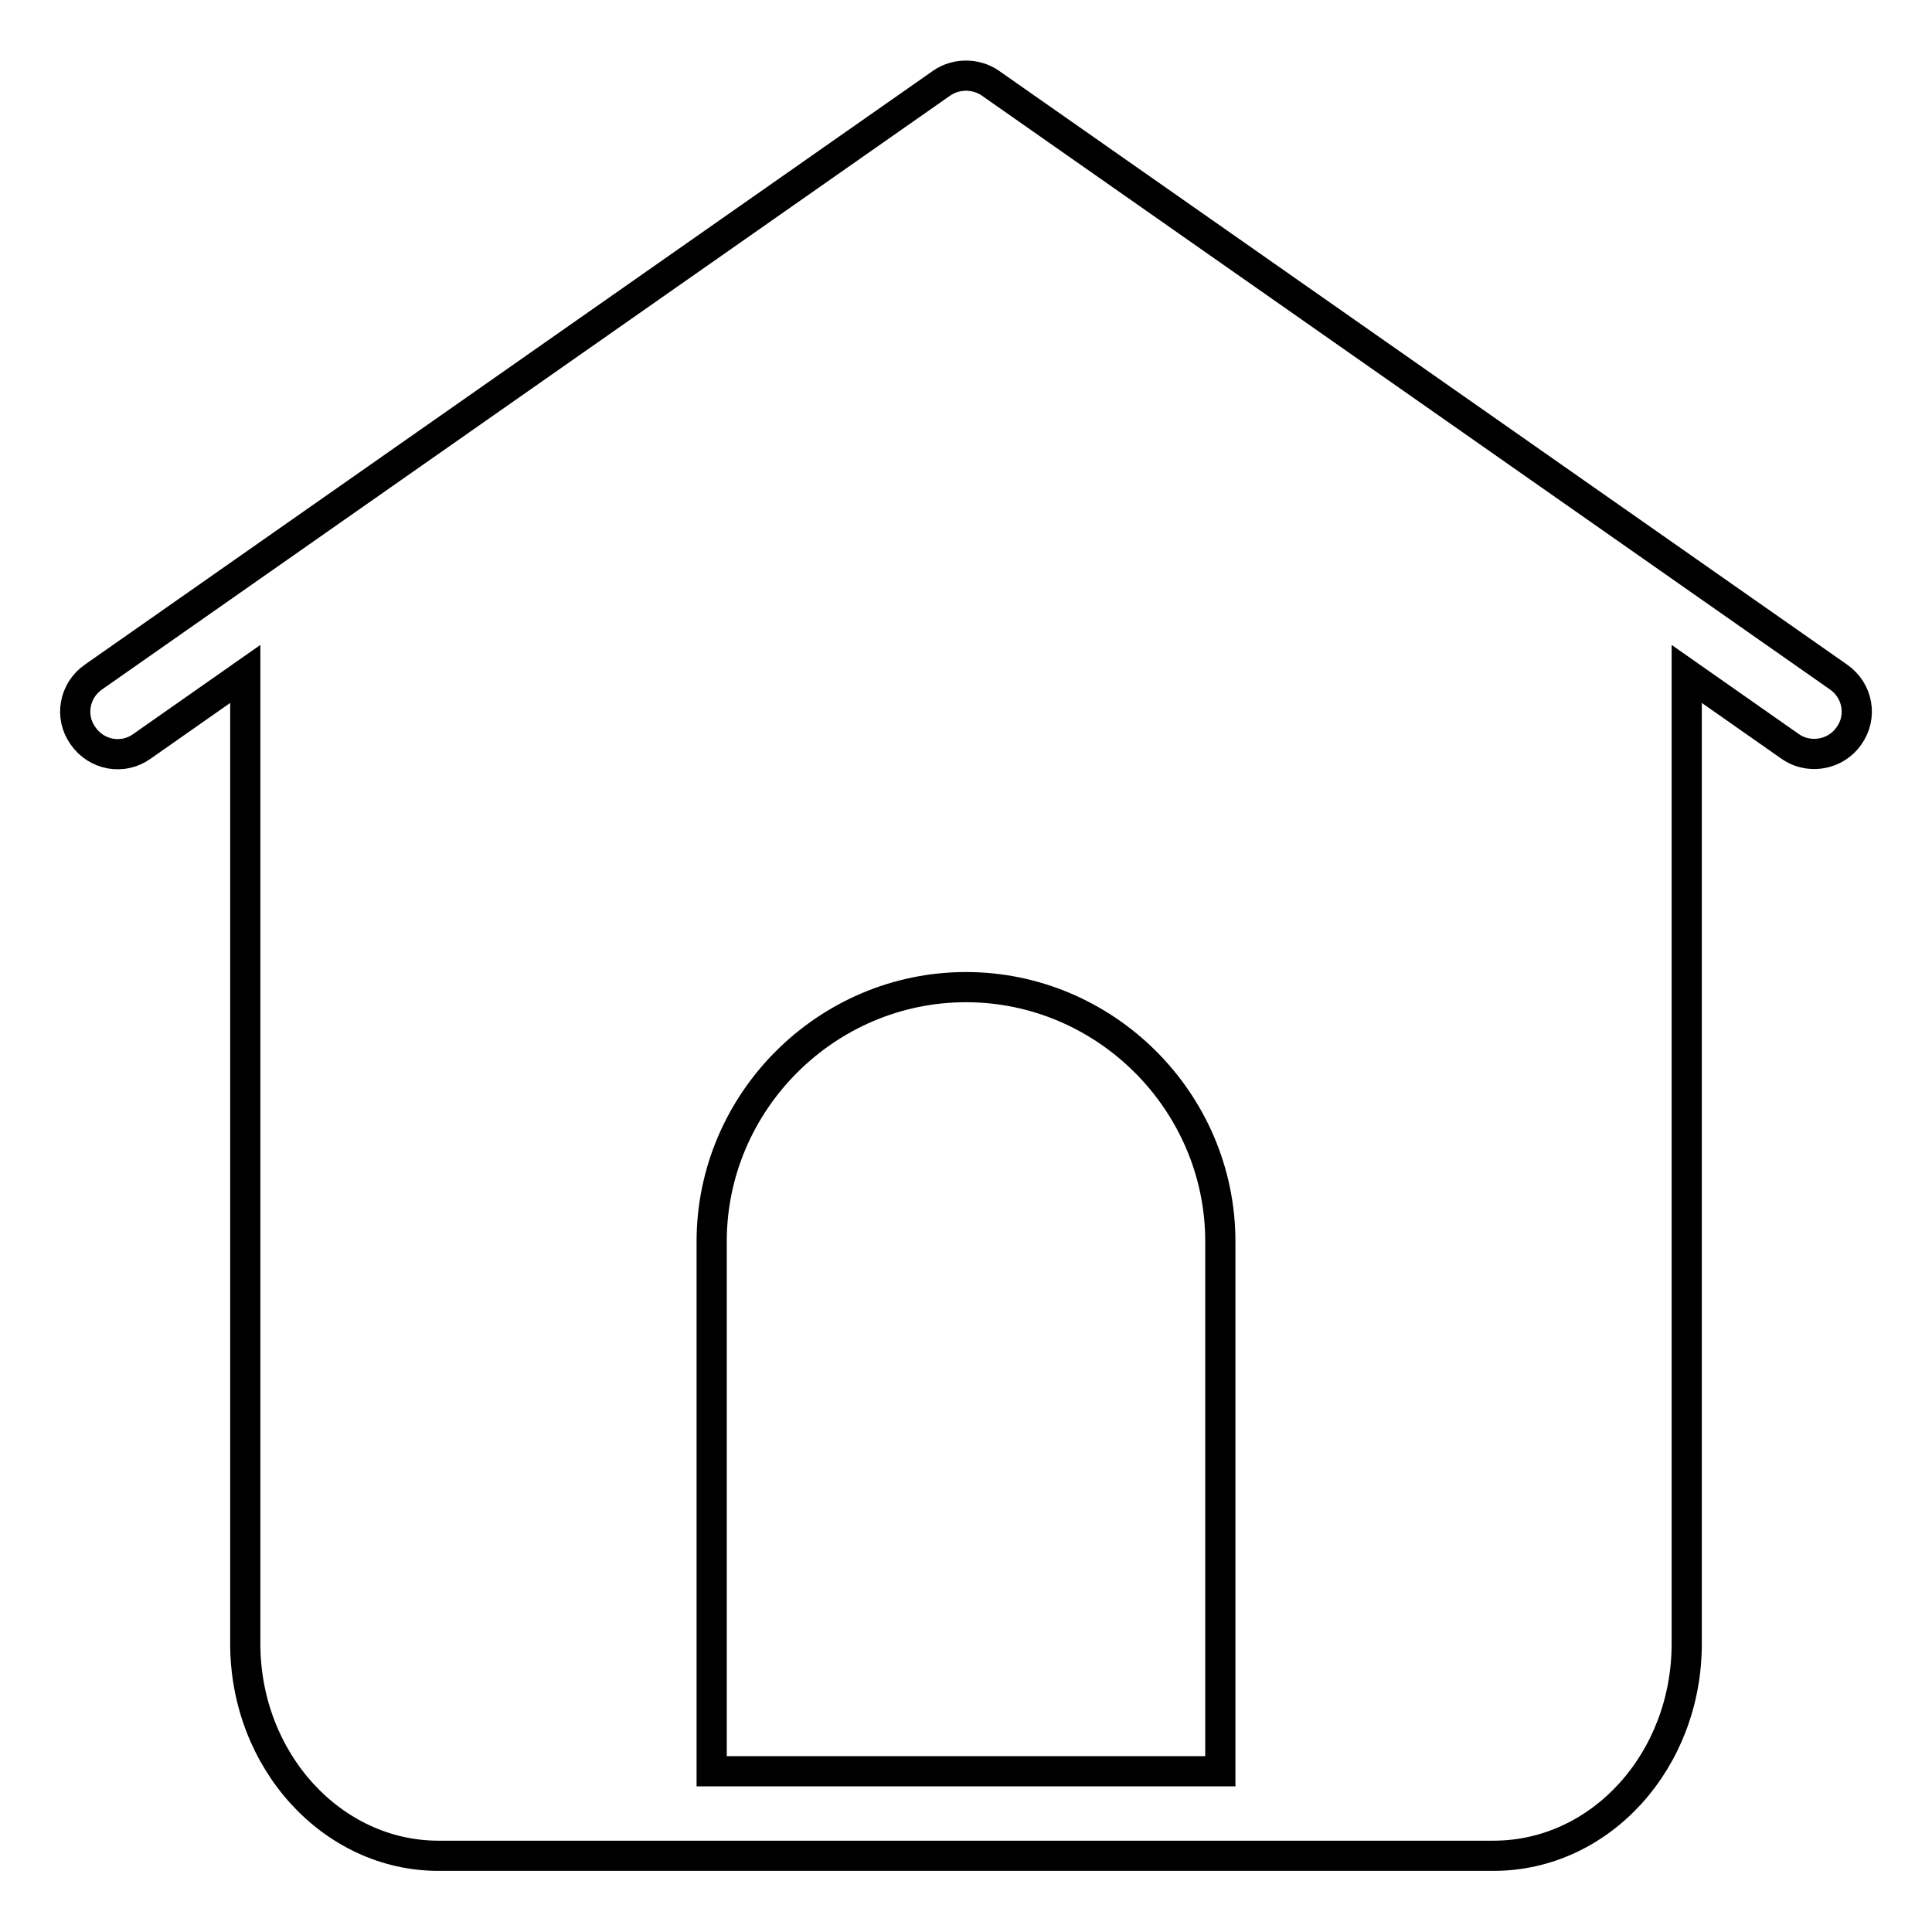
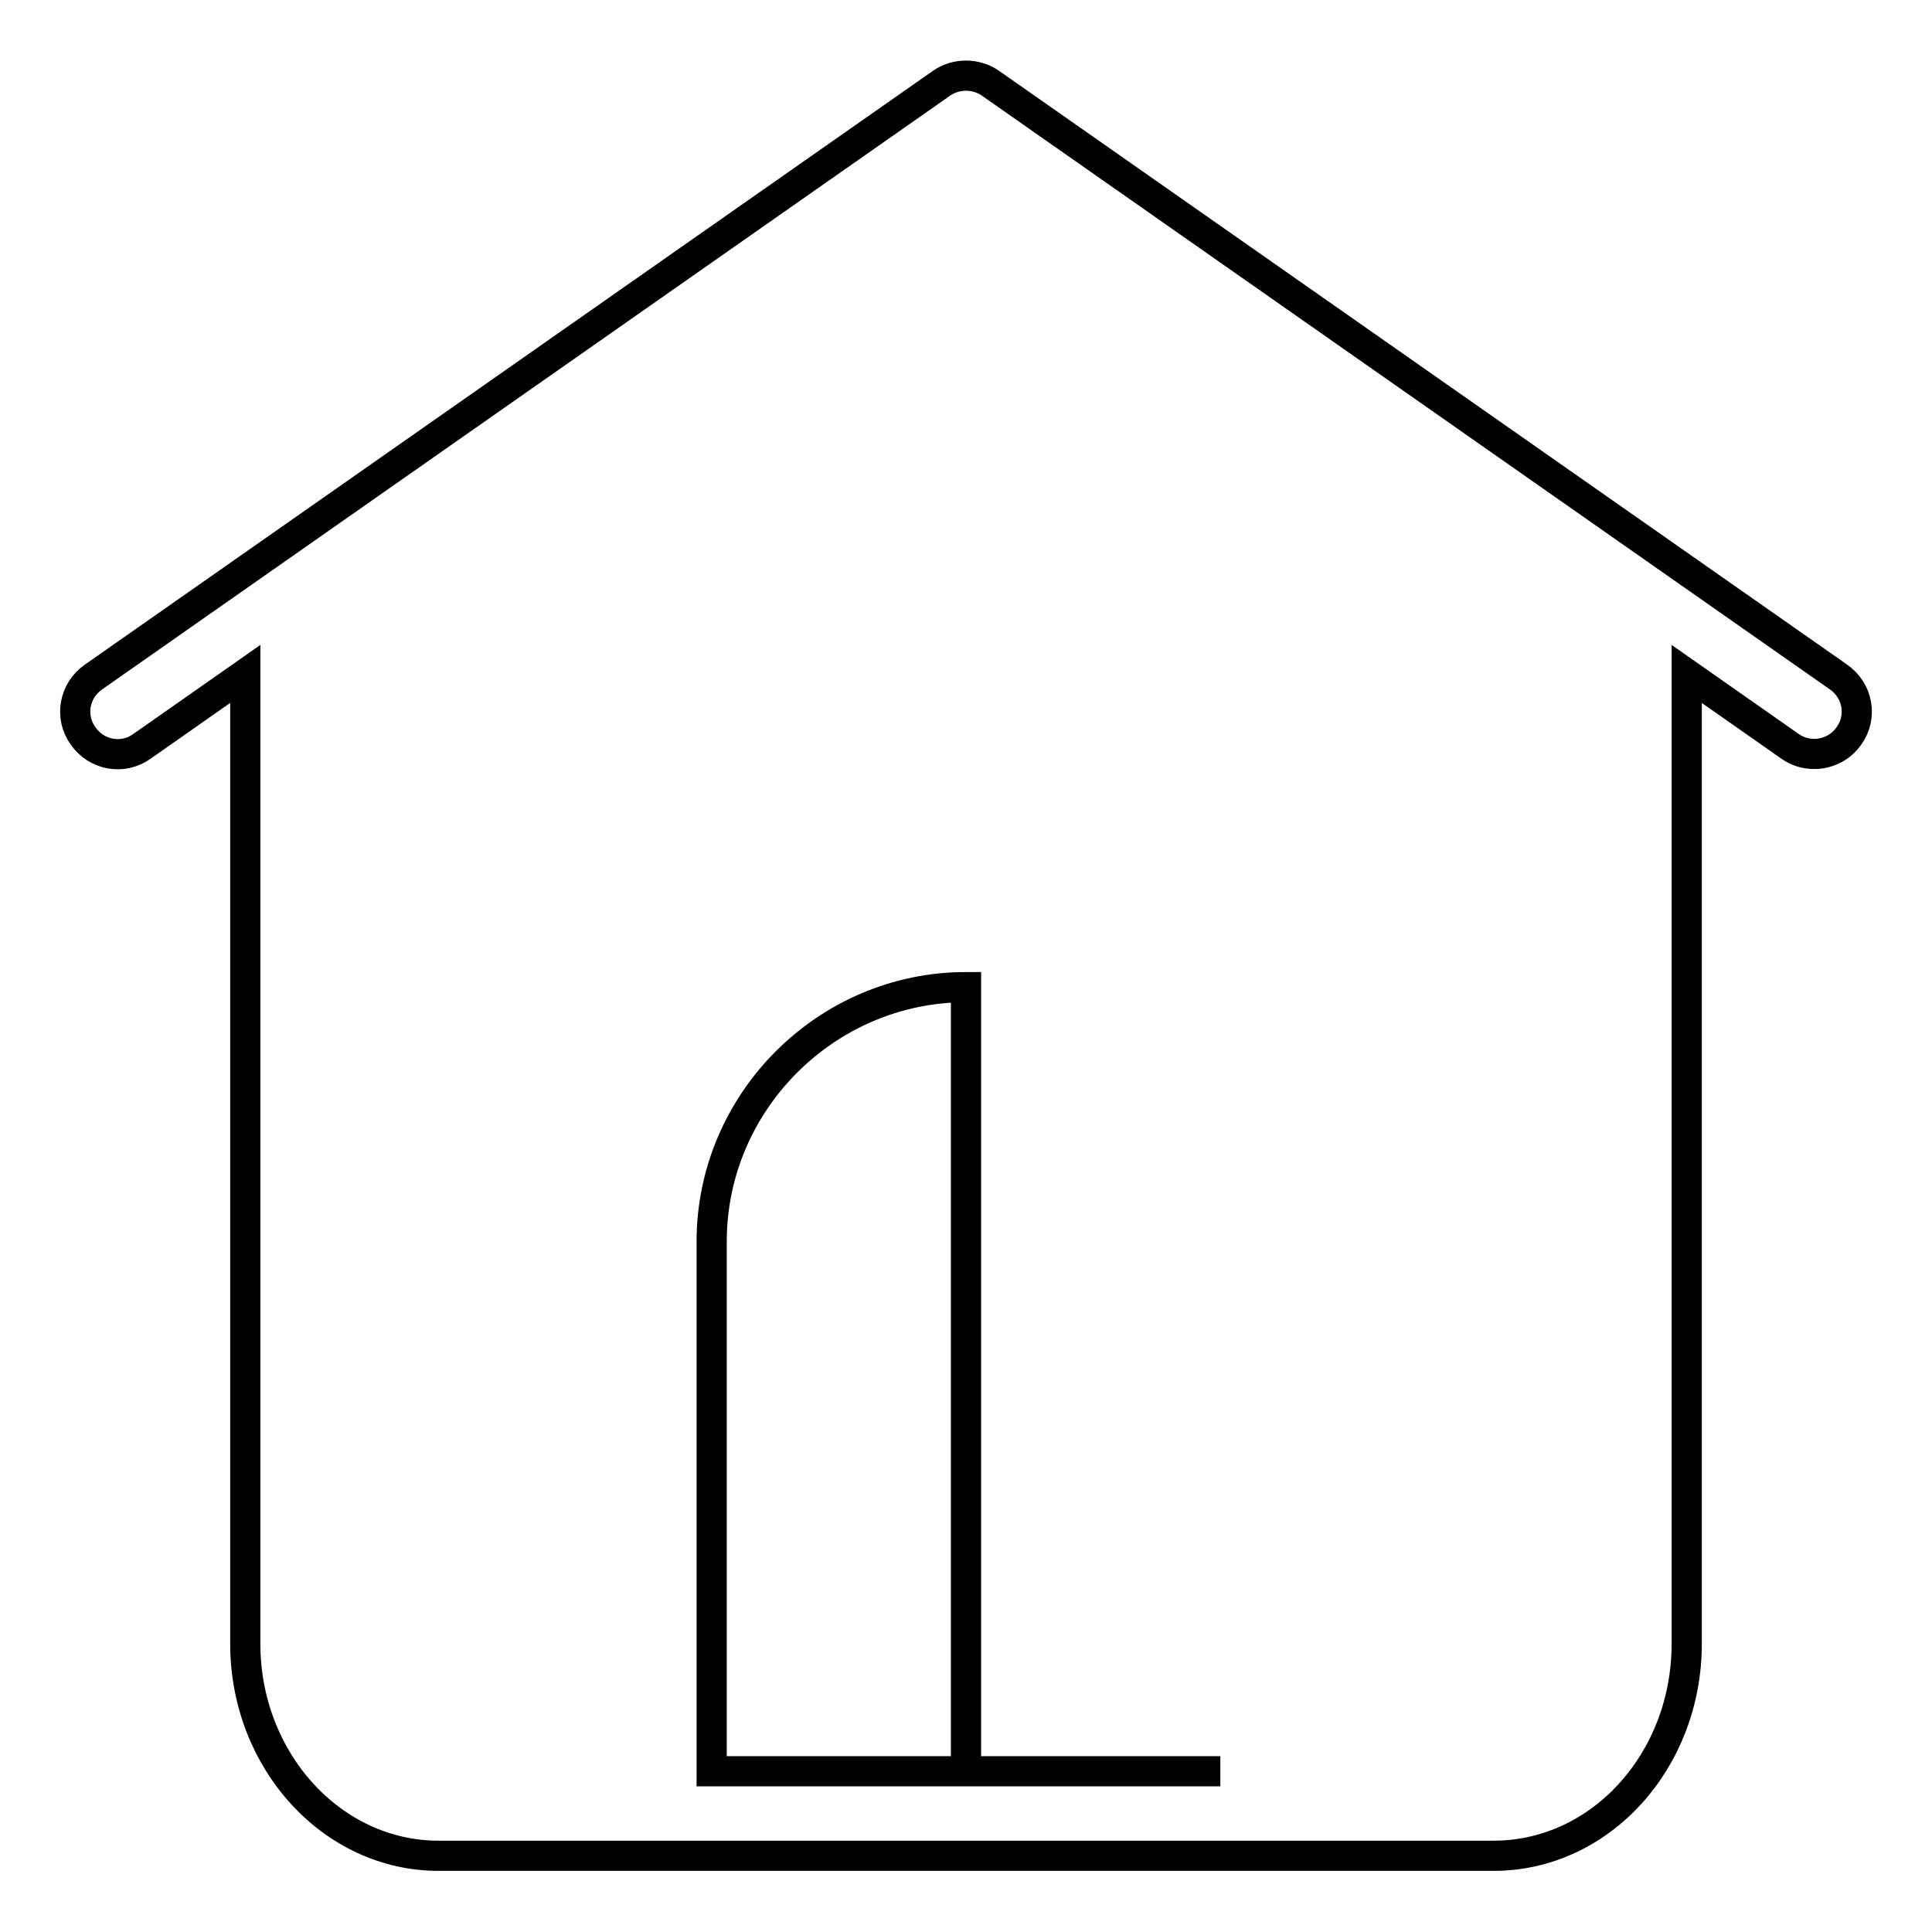
<svg xmlns="http://www.w3.org/2000/svg" version="1.1" x="0px" y="0px" viewBox="0 0 256 256" enable-background="new 0 0 256 256" xml:space="preserve">
  <g>
-     <path stroke-width="4" fill-opacity="0" stroke="#000000" d="M243.6,89.7L131.2,11c-1.9-1.3-4.5-1.3-6.4,0L12.4,89.7C9.8,91.5,9.2,95,11,97.5c1.8,2.6,5.3,3.2,7.8,1.4 l13.7-9.6v128.5c0,15.5,11.5,28.1,25.6,28.1h139.8c14.2,0,25.6-12.6,25.6-28.1V89.3l13.7,9.6c1,0.7,2.1,1,3.2,1 c1.7,0,3.5-0.8,4.6-2.4C246.8,95,246.2,91.5,243.6,89.7z M161.7,234.7H94.3v-70.2c0-18.5,15.2-33.7,33.7-33.7 c18.5,0,33.7,15.2,33.7,33.7V234.7z" />
+     <path stroke-width="4" fill-opacity="0" stroke="#000000" d="M243.6,89.7L131.2,11c-1.9-1.3-4.5-1.3-6.4,0L12.4,89.7C9.8,91.5,9.2,95,11,97.5c1.8,2.6,5.3,3.2,7.8,1.4 l13.7-9.6v128.5c0,15.5,11.5,28.1,25.6,28.1h139.8c14.2,0,25.6-12.6,25.6-28.1V89.3l13.7,9.6c1,0.7,2.1,1,3.2,1 c1.7,0,3.5-0.8,4.6-2.4C246.8,95,246.2,91.5,243.6,89.7z M161.7,234.7H94.3v-70.2c0-18.5,15.2-33.7,33.7-33.7 V234.7z" />
  </g>
</svg>